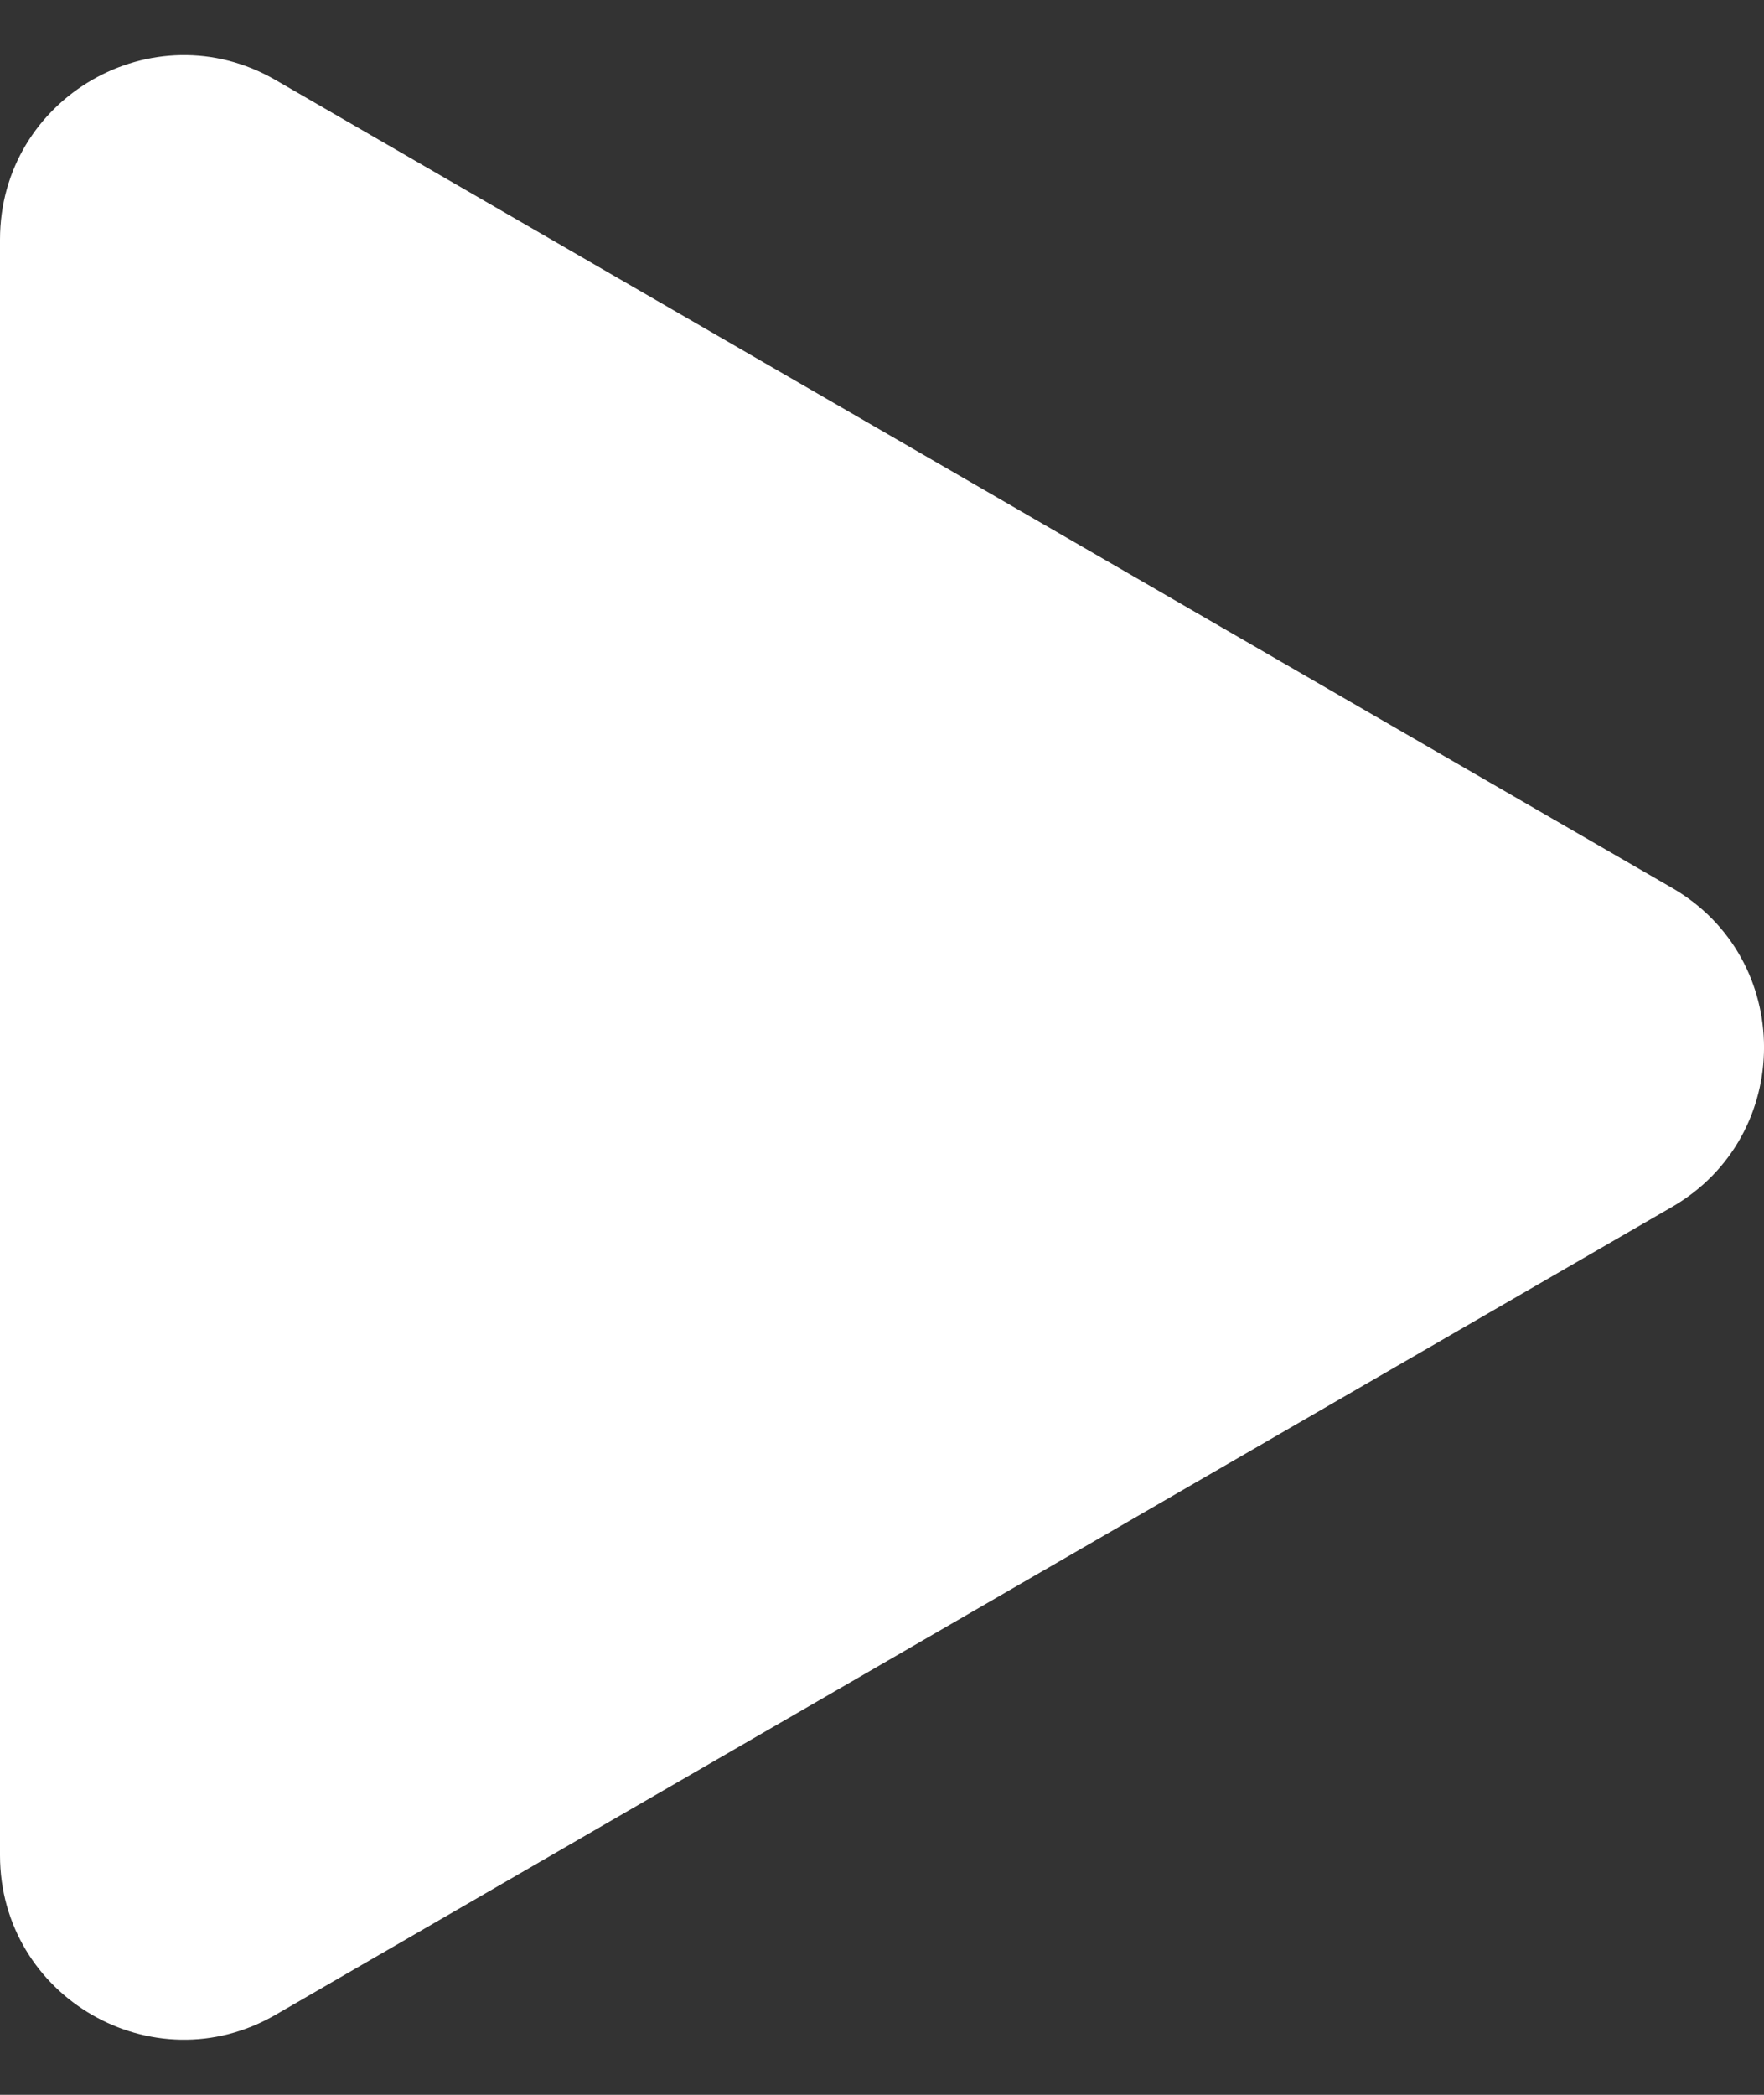
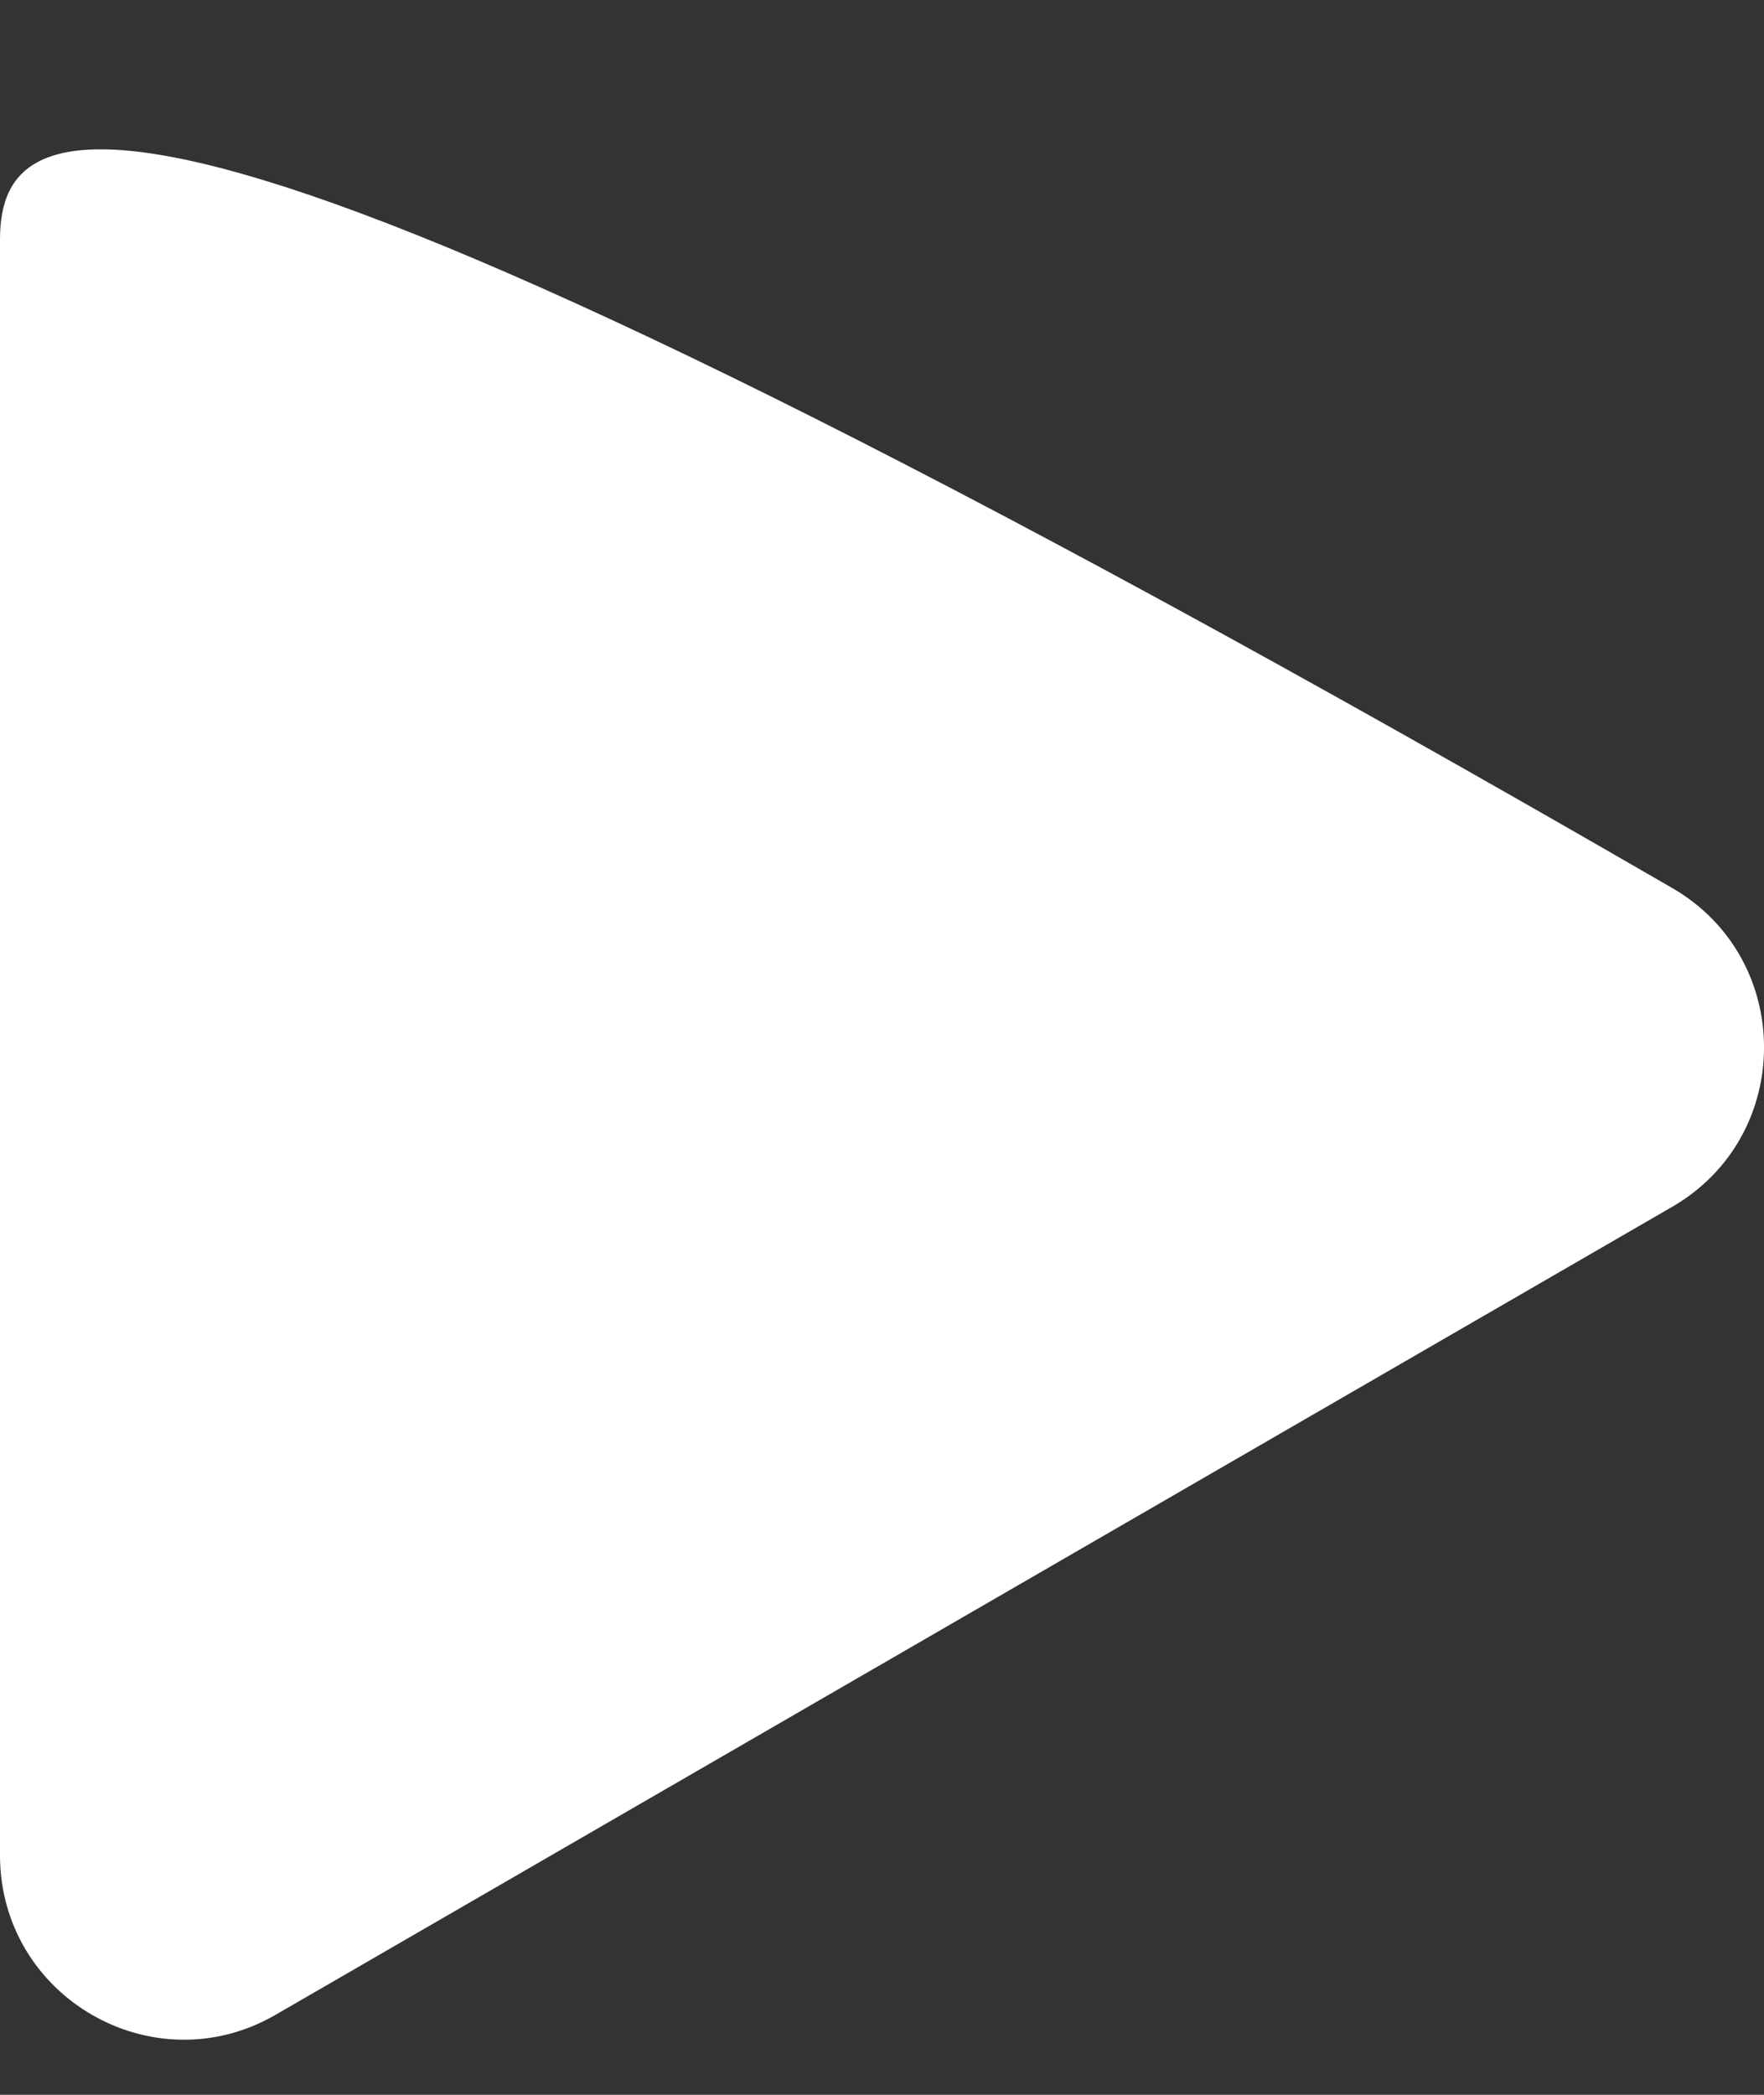
<svg xmlns="http://www.w3.org/2000/svg" width="16" height="19" viewBox="0 0 16 19" fill="none">
  <rect x="0" y="0" width="16" height="19" fill="#333333" stroke="none" />
-   <path d="M15.167 8.054L2.5 0.726C1.389 0.083 0 0.887 0 2.173V16.827C0 18.113 1.389 18.917 2.5 18.274L15.167 10.946C16.278 10.303 16.278 8.696 15.167 8.054Z" fill="white" />
+   <path d="M15.167 8.054C1.389 0.083 0 0.887 0 2.173V16.827C0 18.113 1.389 18.917 2.5 18.274L15.167 10.946C16.278 10.303 16.278 8.696 15.167 8.054Z" fill="white" />
</svg>